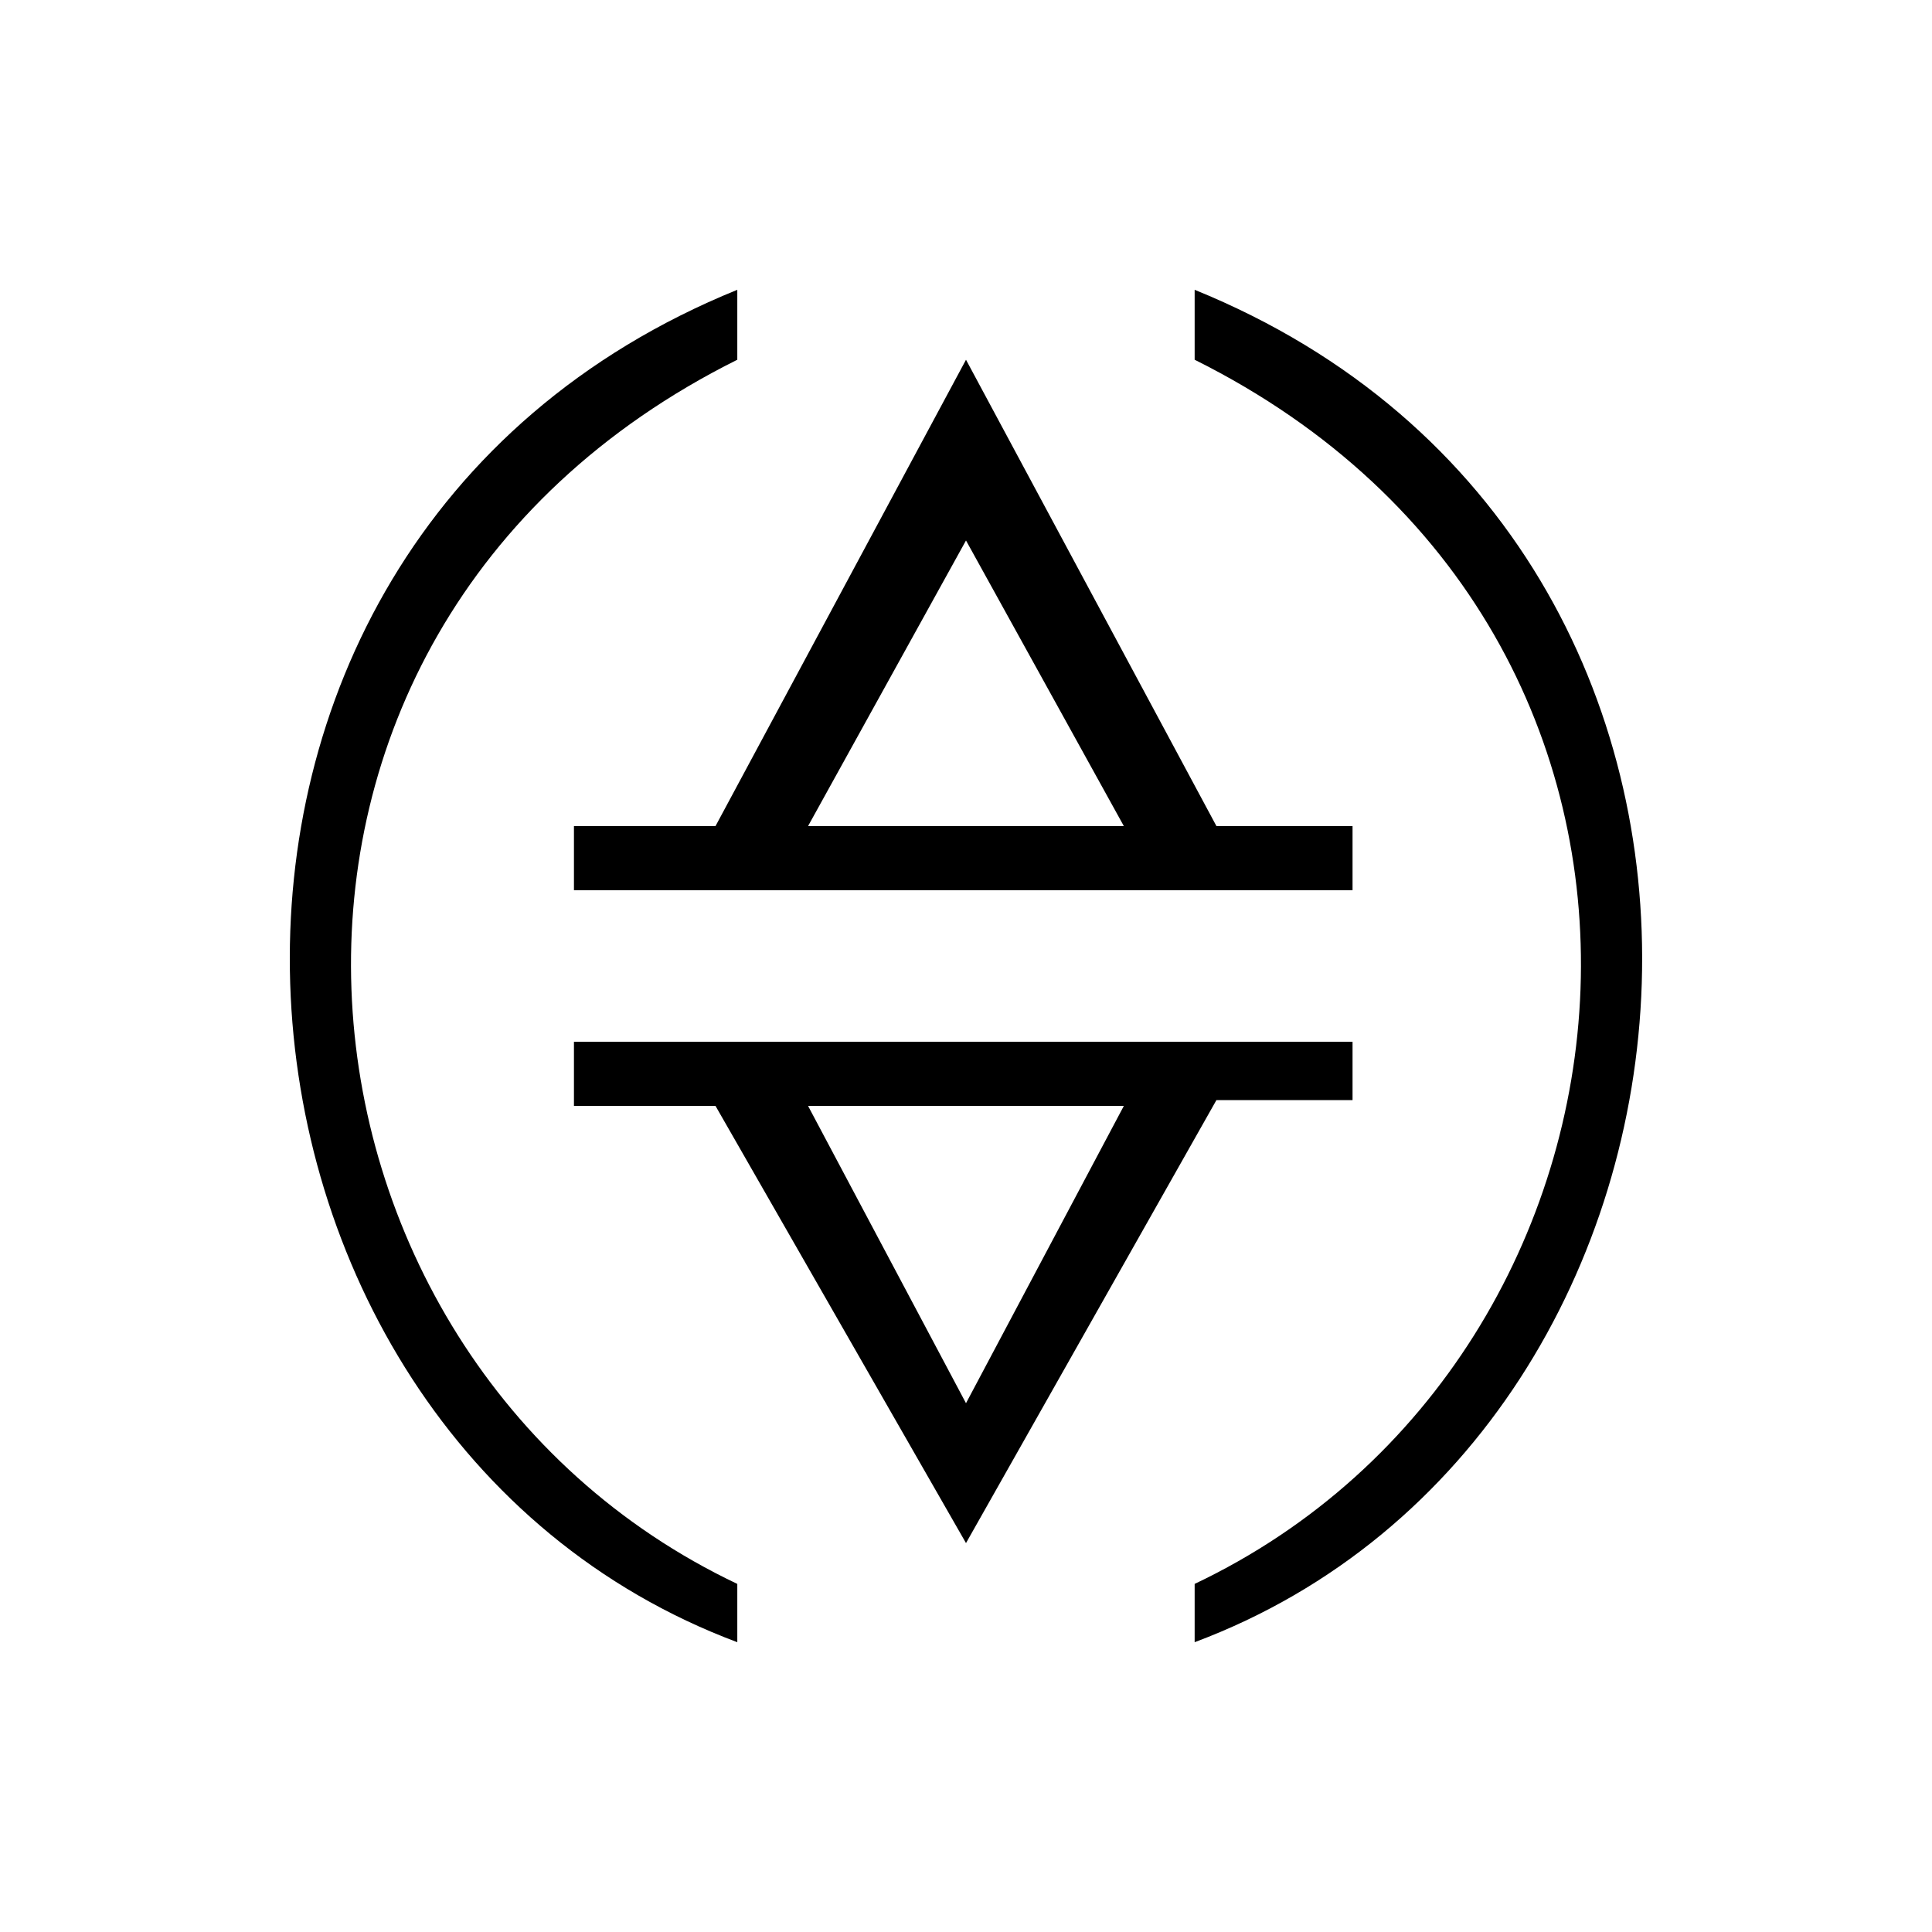
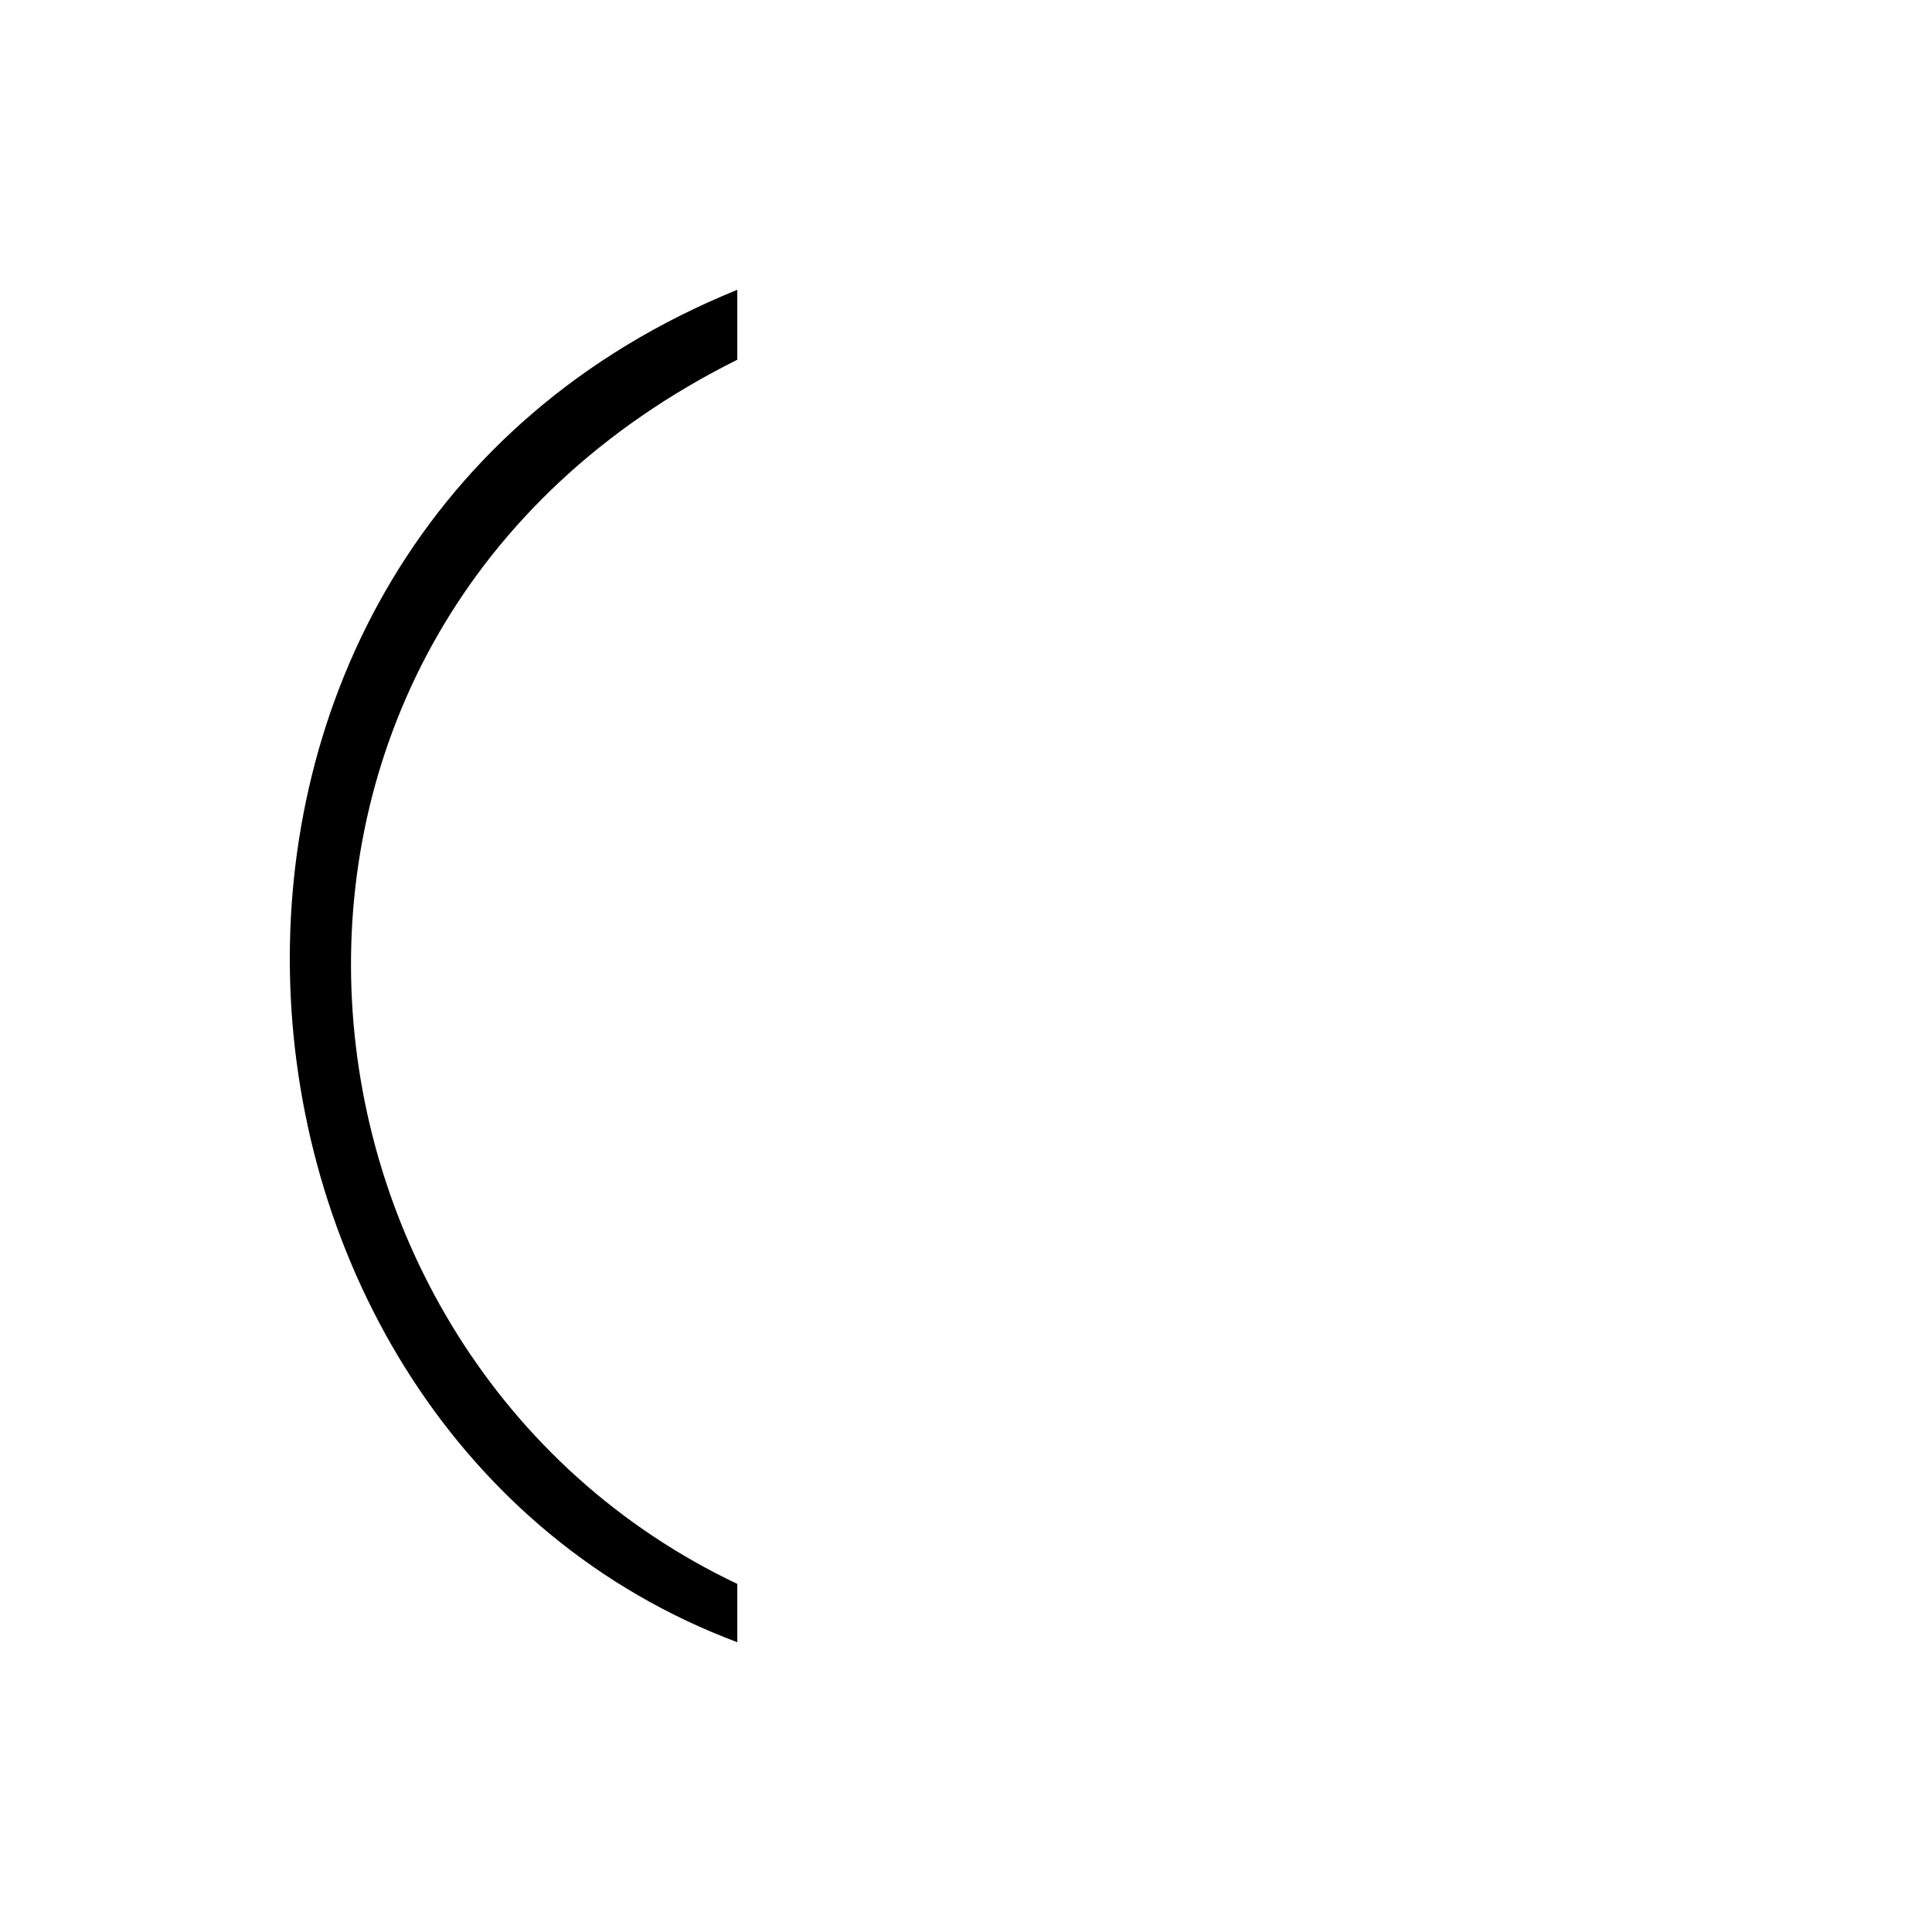
<svg xmlns="http://www.w3.org/2000/svg" width="40" height="40" viewBox="0 0 40 40" fill="none">
  <path d="M15.265 7.448V6C2.19 11.31 3.655 29.655 15.265 34V32.793C5.346 28.086 3.881 13.121 15.265 7.448Z" fill="black" />
-   <path fill-rule="evenodd" clip-rule="evenodd" d="M11.883 21.569H28.003V22.776H25.185L20 31.948L14.814 22.897H11.883V21.569ZM23.268 22.897H16.73L20 29.052L23.268 22.897Z" fill="black" />
-   <path fill-rule="evenodd" clip-rule="evenodd" d="M14.814 17.103L20 7.448L25.185 17.103H28.003V18.431H11.883V17.103H14.814ZM23.268 17.103H16.73L20 11.19L23.268 17.103Z" fill="black" />
-   <path d="M24.734 6V7.448C36.118 13.121 34.653 28.086 24.734 32.793V34C36.344 29.655 37.809 11.31 24.734 6Z" fill="black" />
</svg>